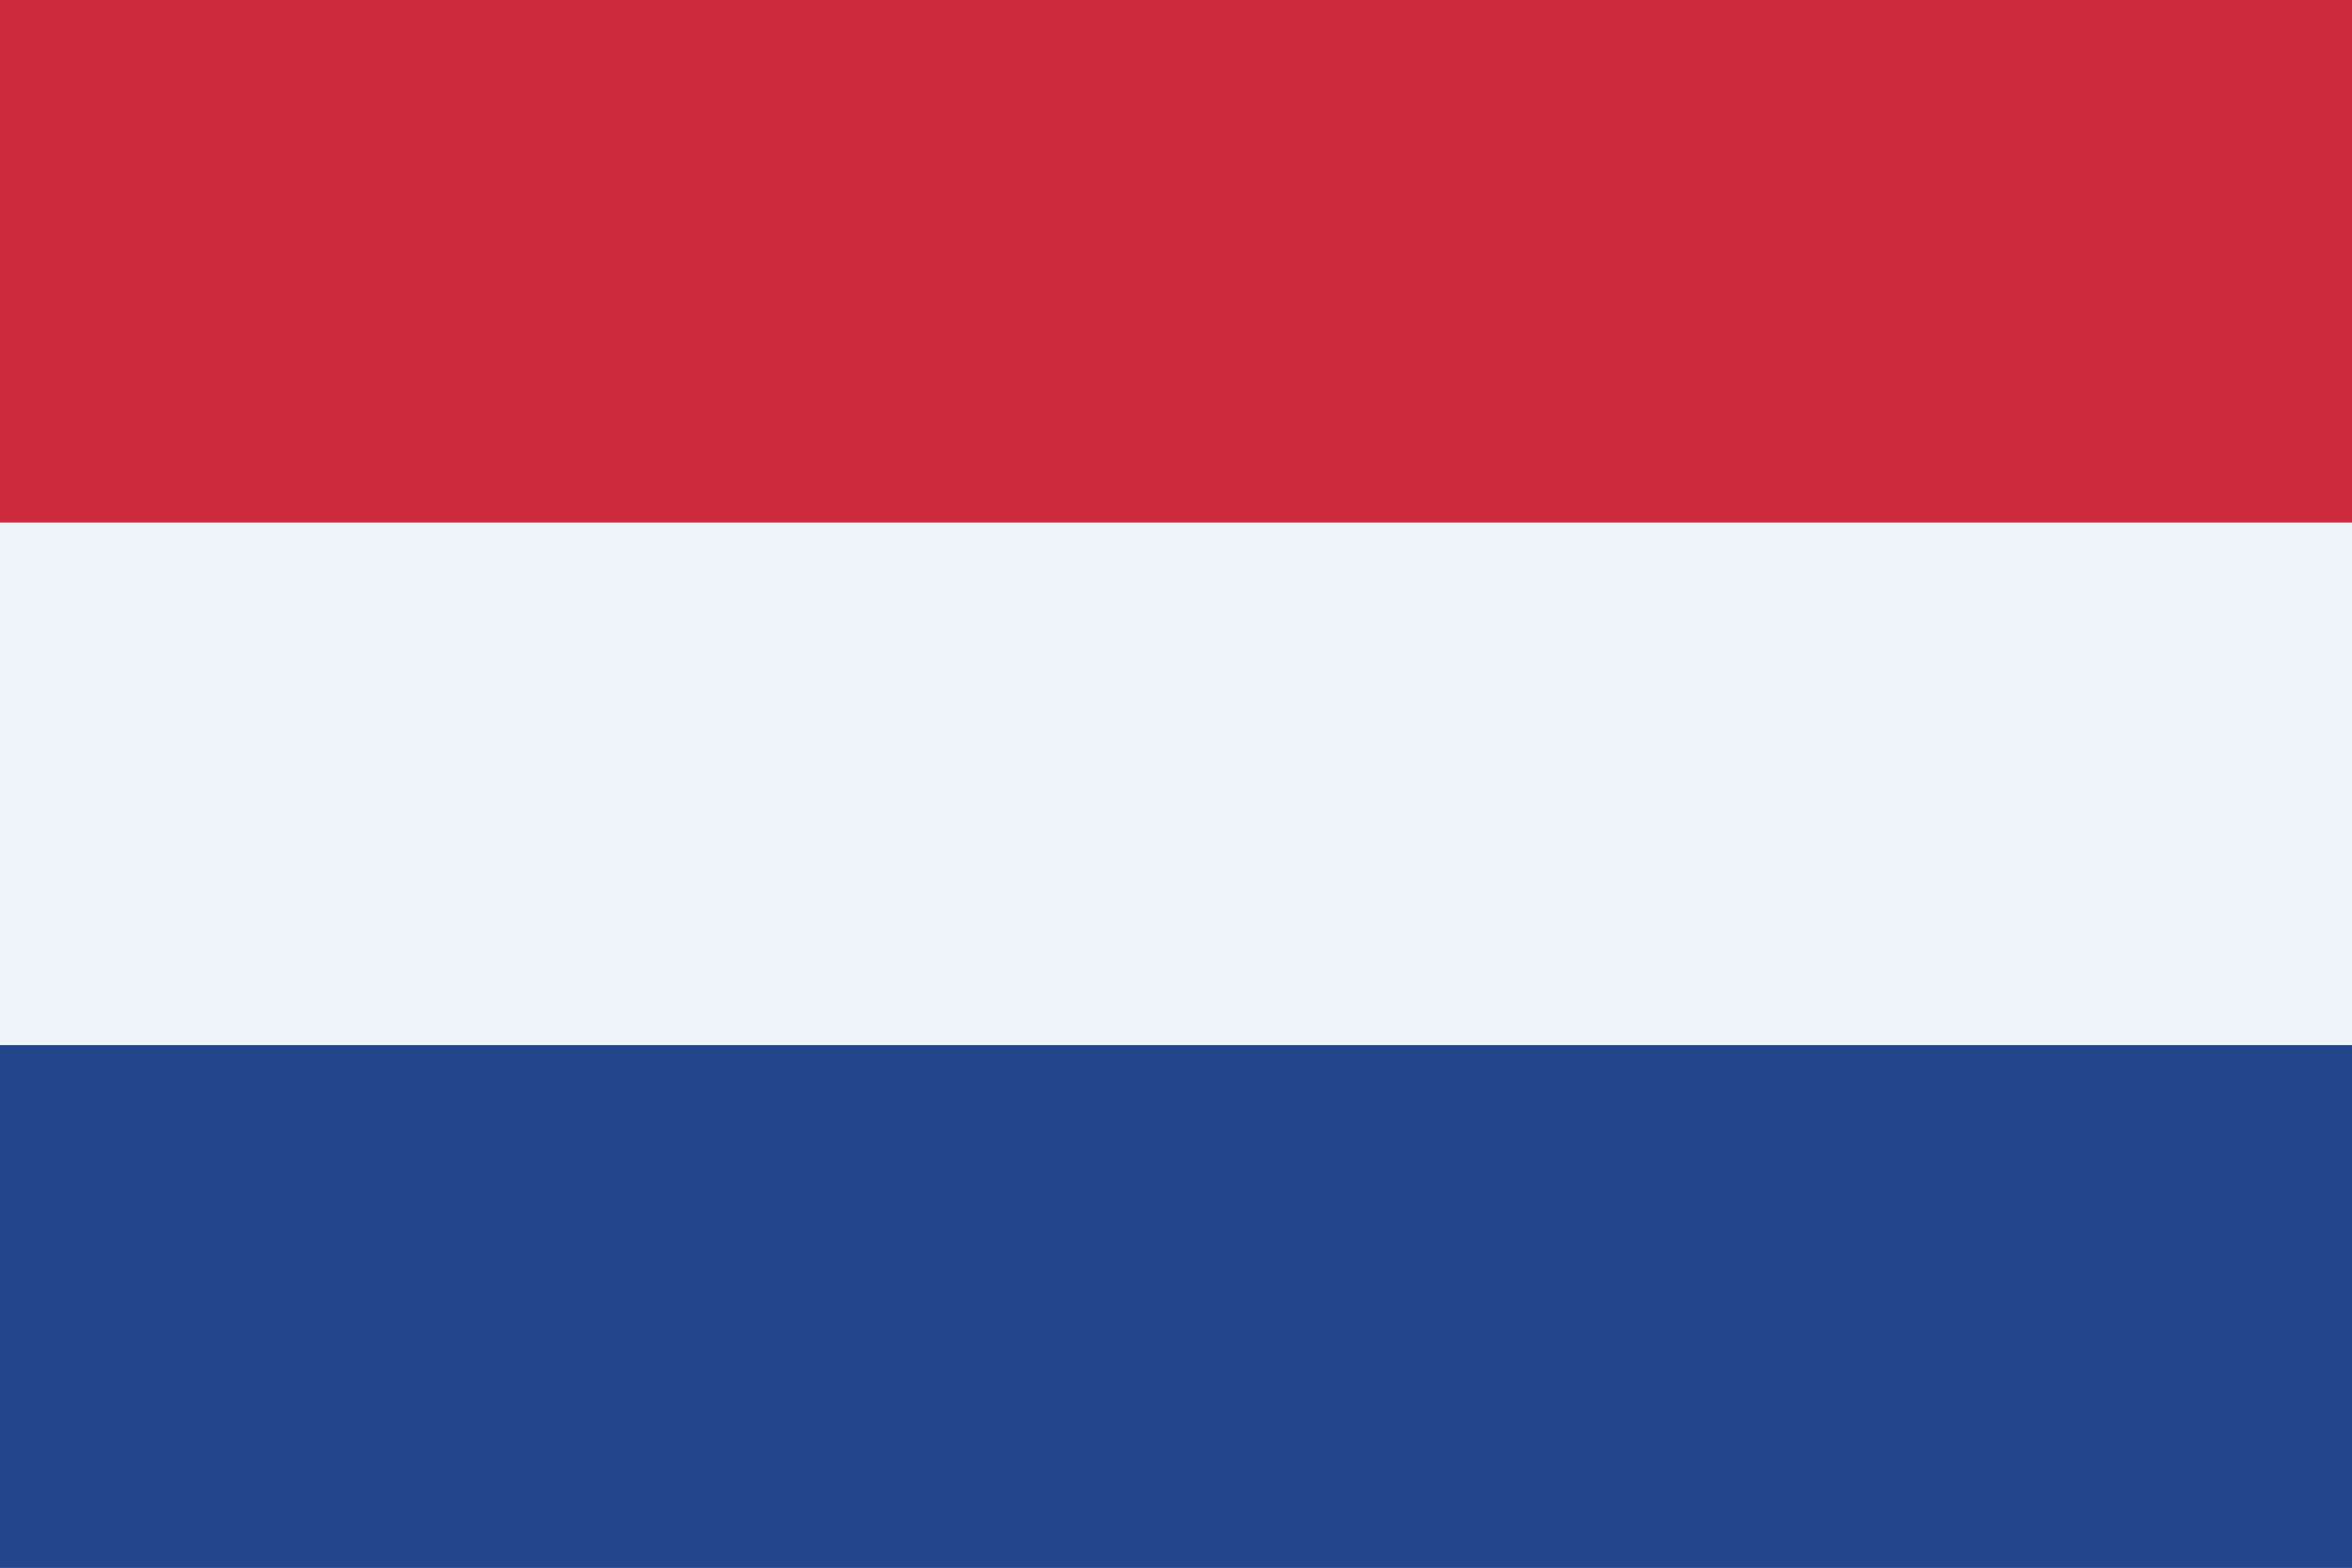
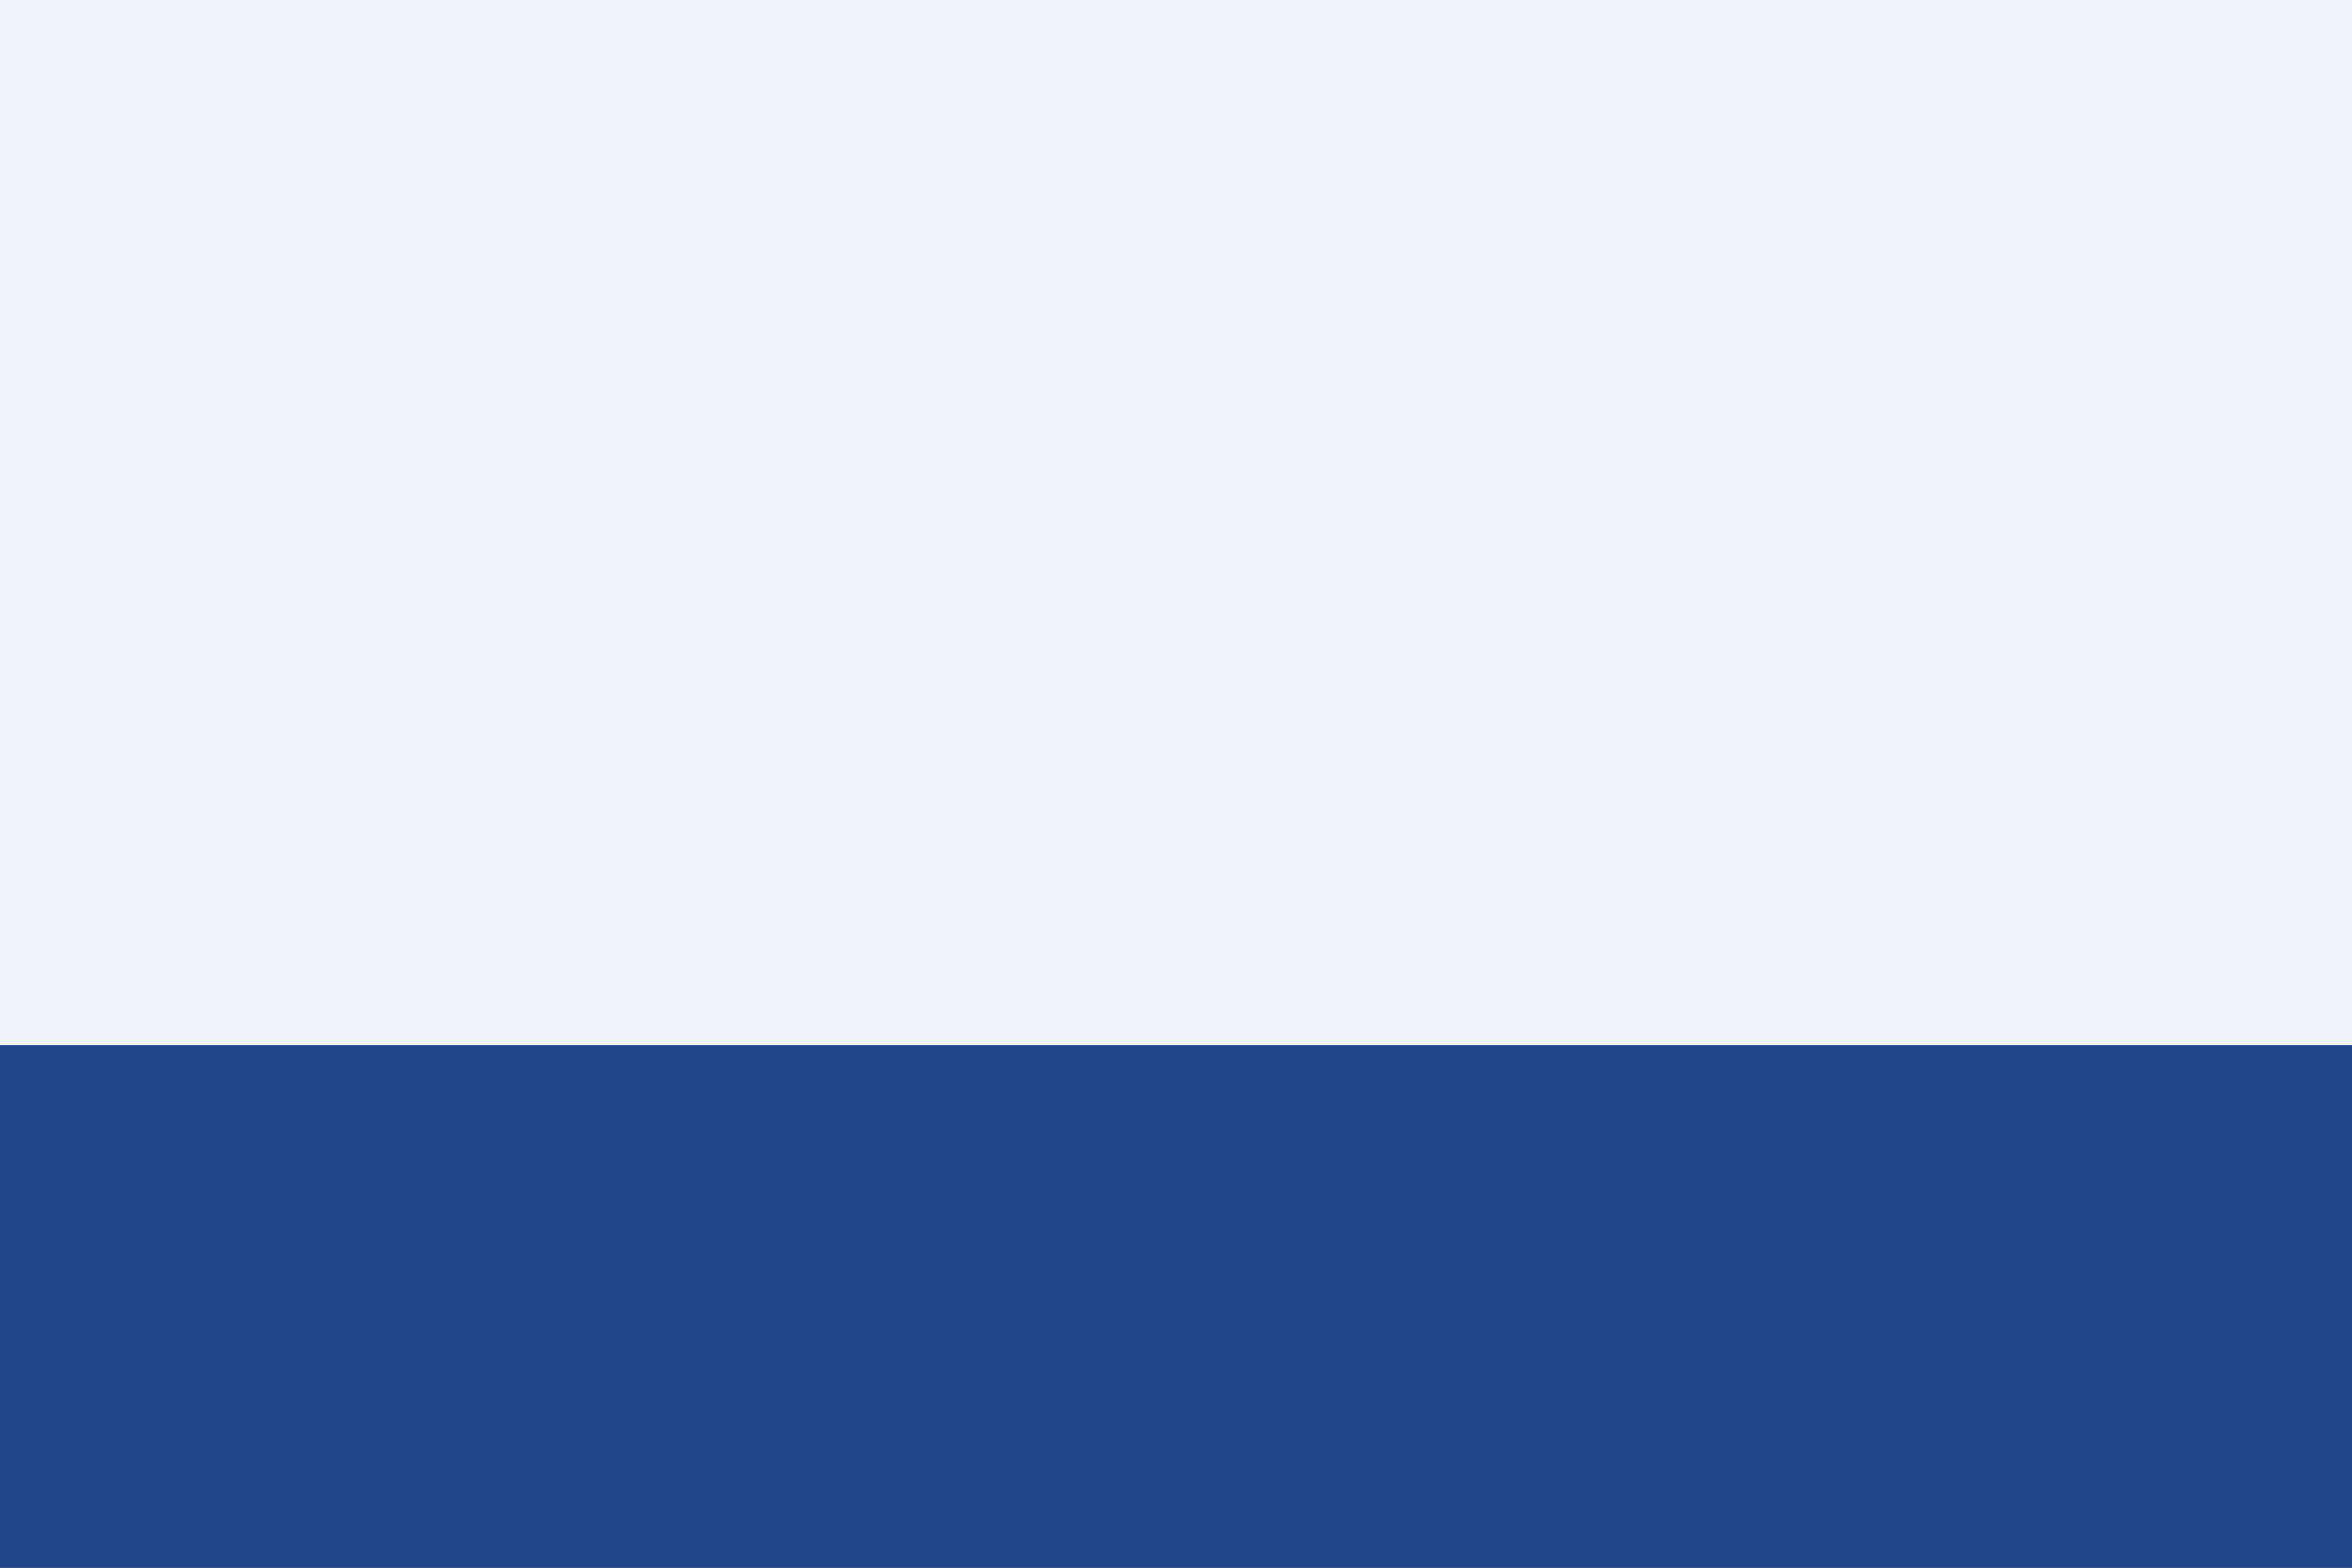
<svg xmlns="http://www.w3.org/2000/svg" width="45" height="30" viewBox="0 0 45 30" fill="none">
  <rect x="0" y="0" width="45" height="30" fill="#333333" stroke="none" />
  <g clip-path="url(#clip0_1697_83031)">
    <path d="M45 0H0V30H45V0Z" fill="#21468B" />
    <path d="M45 0H0V20H45V0Z" fill="#EFF4FB" />
-     <path d="M45 0H0V10H45V0Z" fill="#CD2A3E" />
  </g>
  <defs>
    <clipPath id="clip0_1697_83031">
      <rect width="45" height="30" fill="white" />
    </clipPath>
  </defs>
</svg>